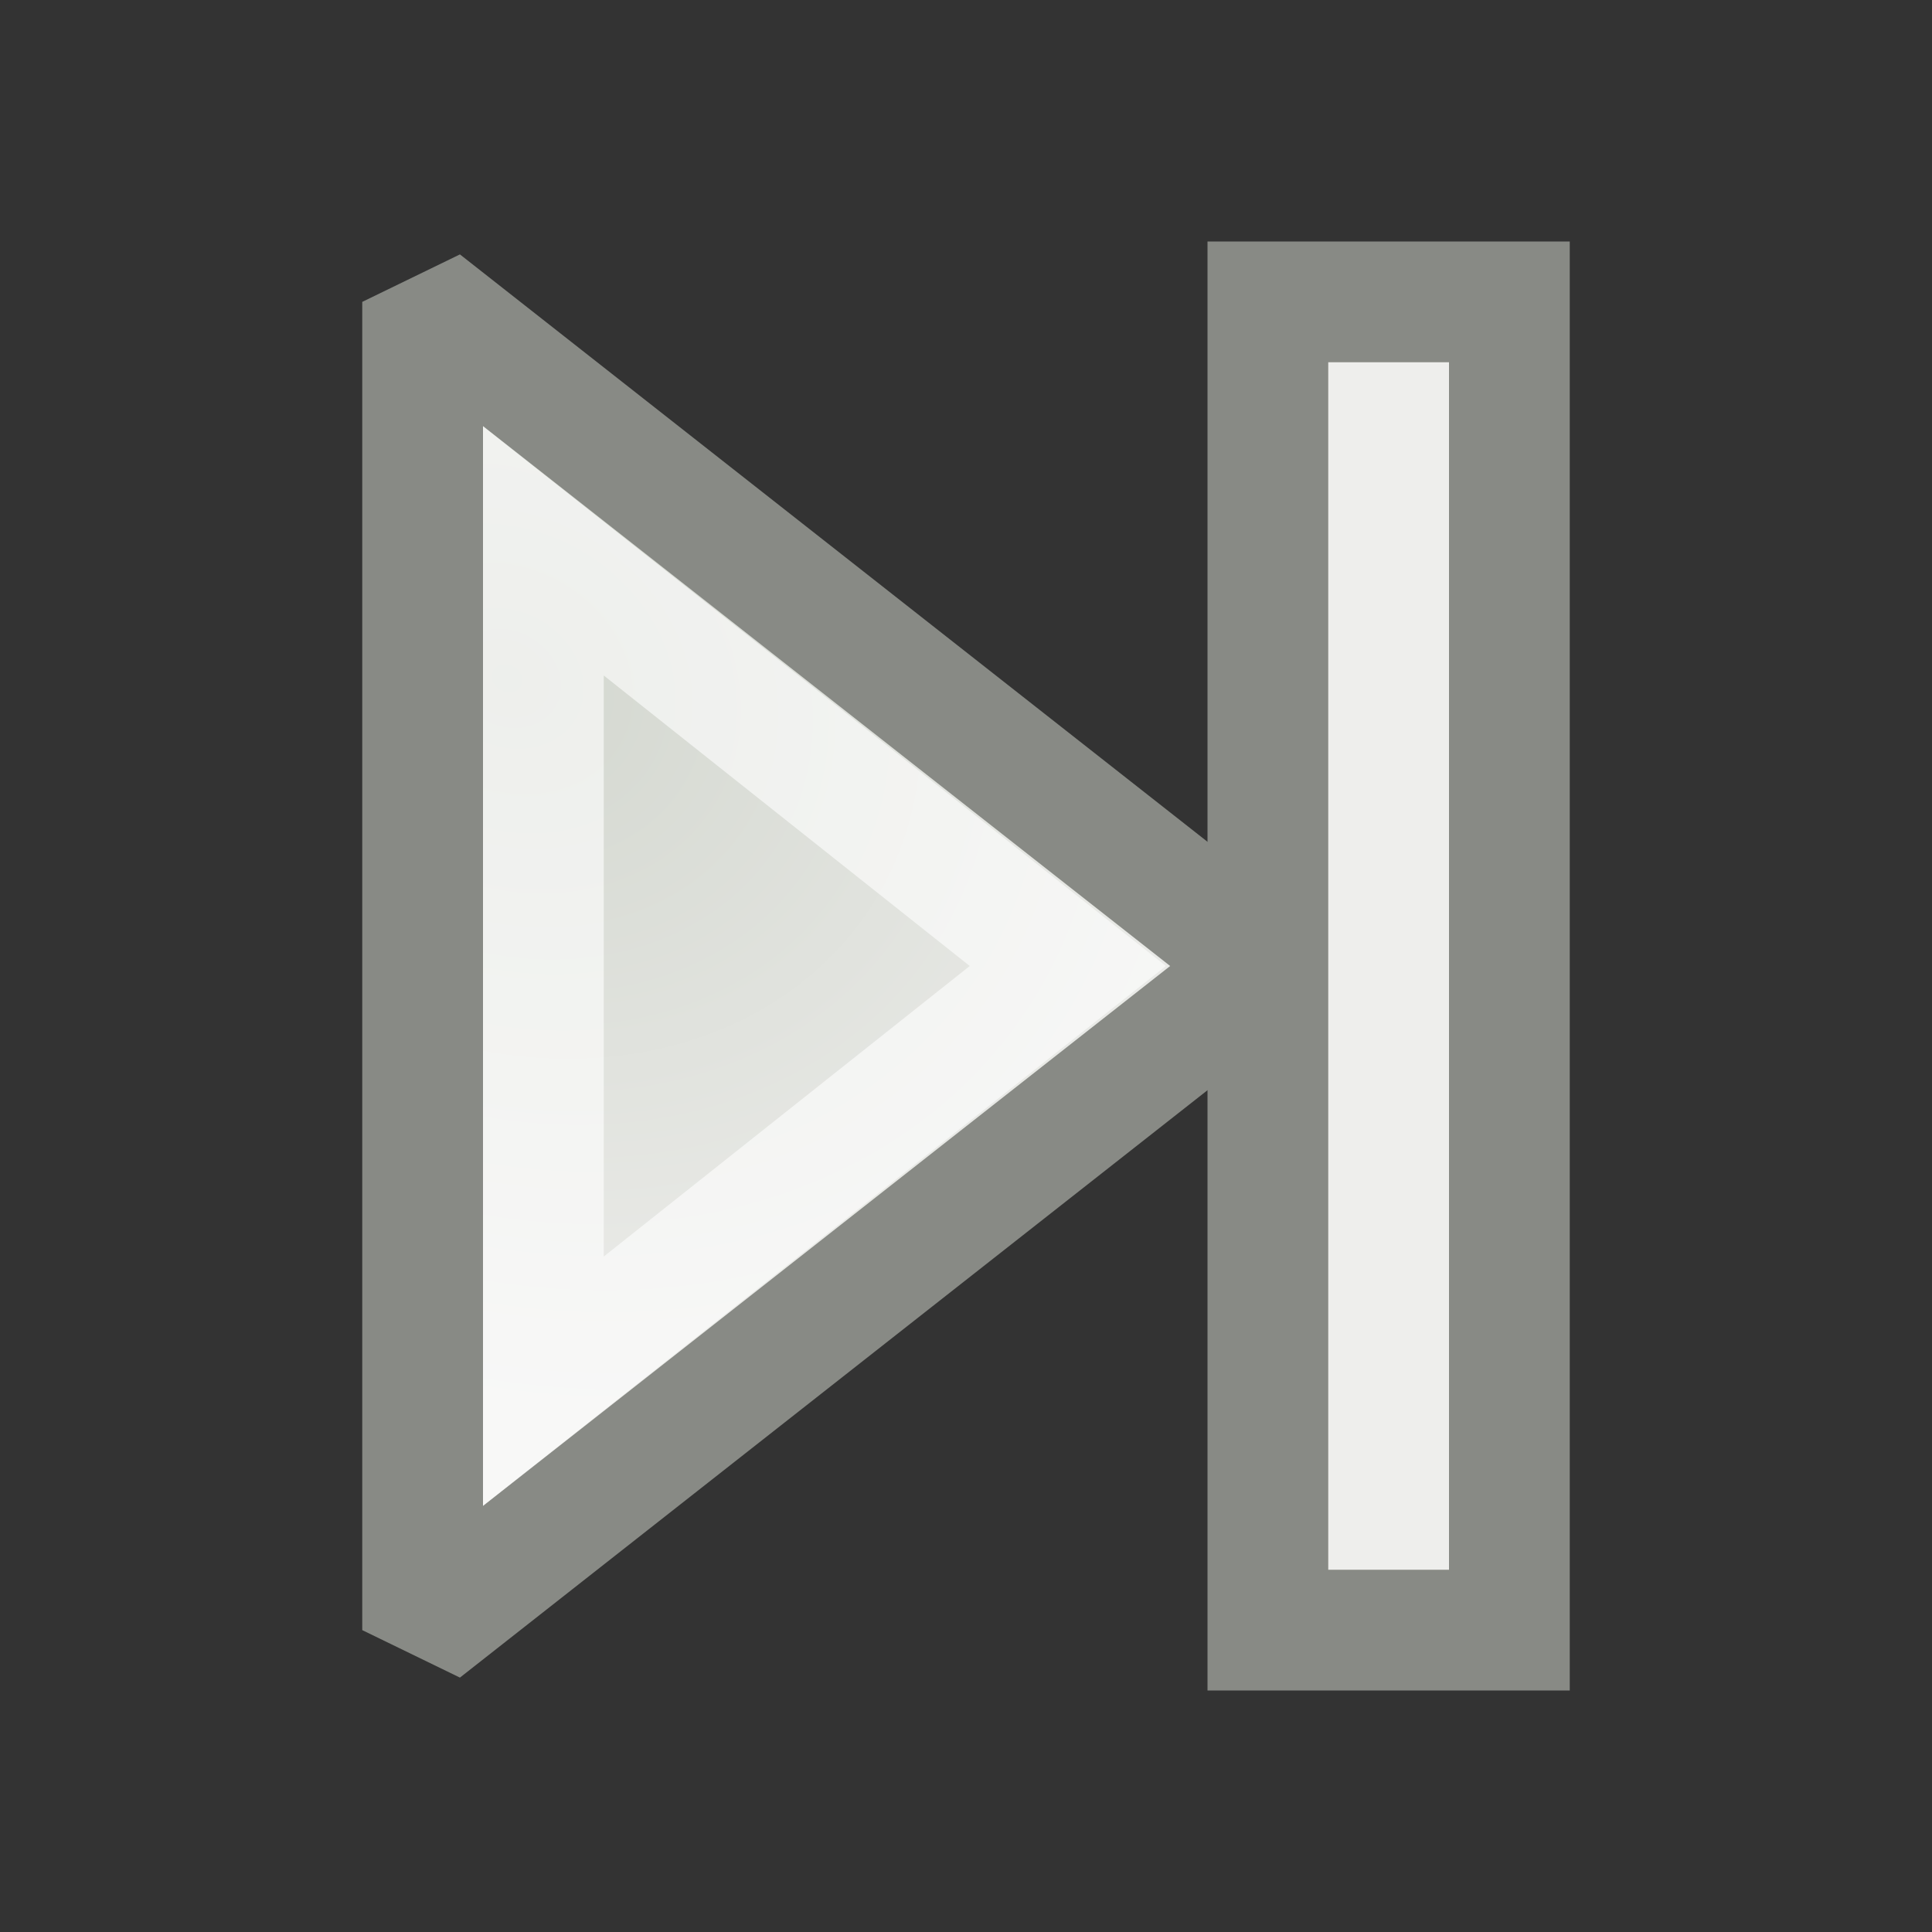
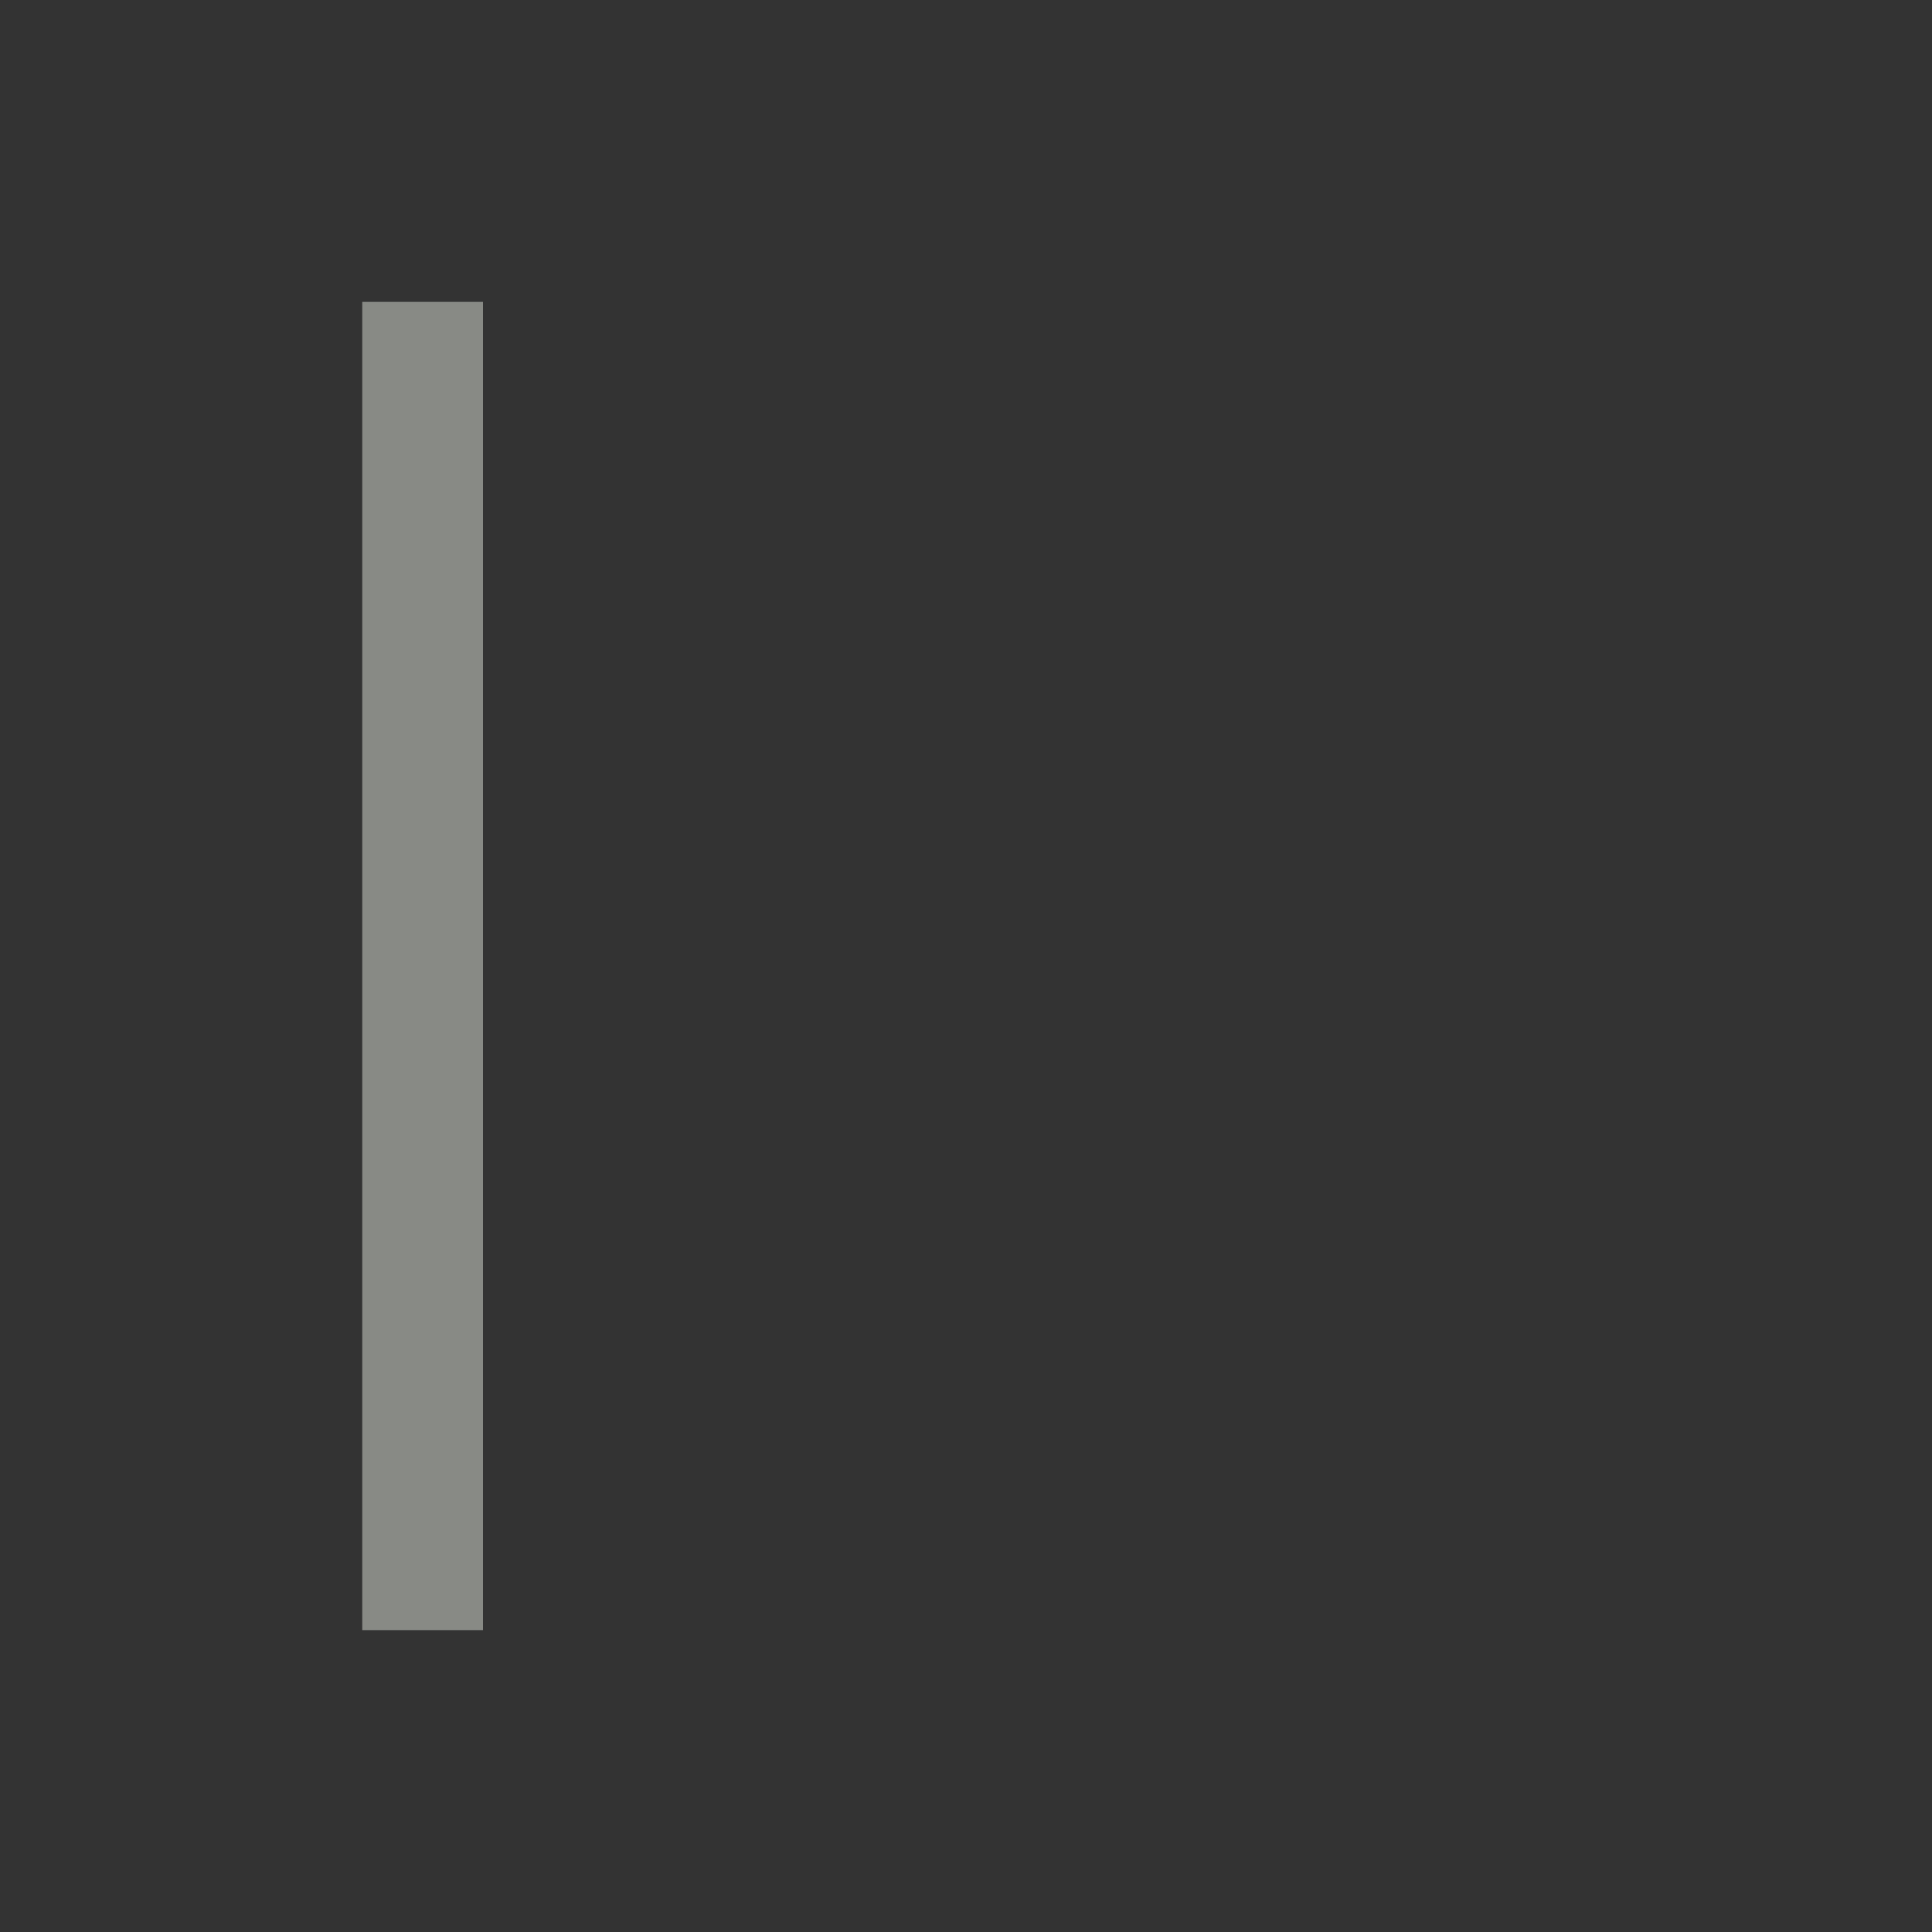
<svg xmlns="http://www.w3.org/2000/svg" xmlns:ns1="http://sodipodi.sourceforge.net/DTD/sodipodi-0.dtd" xmlns:ns2="http://www.inkscape.org/namespaces/inkscape" xmlns:xlink="http://www.w3.org/1999/xlink" width="16px" height="16px" id="svg5345" ns1:version="0.32" ns2:version="0.44+devel" ns1:docbase="/home/andreas/project/gtk" ns1:docname="gtk-media-next-ltr.svg" ns2:output_extension="org.inkscape.output.svg.inkscape" ns2:export-filename="/home/andreas/project/gtk/gtk-media-next-ltr.png" ns2:export-xdpi="90" ns2:export-ydpi="90" ns1:modified="true">
  <rect width="100%" height="100%" fill="#333333" stroke="none" />
  <defs id="defs5347">
    <linearGradient ns2:collect="always" id="linearGradient6345">
      <stop style="stop-color:#d3d7cf;stop-opacity:1;" offset="0" id="stop6347" />
      <stop style="stop-color:#eeeeec;stop-opacity:1" offset="1" id="stop6349" />
    </linearGradient>
    <radialGradient ns2:collect="always" xlink:href="#linearGradient6345" id="radialGradient6379" gradientUnits="userSpaceOnUse" gradientTransform="matrix(1.545,0.892,-0.75,1.299,-0.562,-8.229)" cx="6.187" cy="6.41" fx="6.187" fy="6.41" r="4" />
    <filter ns2:collect="always" x="-0.577" width="2.154" y="-0.577" height="2.154" id="filter6320">
      <feGaussianBlur ns2:collect="always" stdDeviation="2.597" id="feGaussianBlur6322" />
    </filter>
  </defs>
  <ns1:namedview id="base" pagecolor="#ffffff" bordercolor="#666666" borderopacity="1.0" ns2:pageopacity="0.0" ns2:pageshadow="2" ns2:zoom="22.627418" ns2:cx="24.760782" ns2:cy="11.575881" ns2:current-layer="layer1" showgrid="false" ns2:grid-bbox="true" ns2:document-units="px" ns2:window-width="1274" ns2:window-height="969" ns2:window-x="0" ns2:window-y="26" gridspacingx="0.5px" gridspacingy="0.5px" gridempcolor="#eaff3f" gridempopacity="0.376" gridempspacing="2" ns2:grid-points="true" showguides="true" ns2:guide-bbox="true" />
  <g id="layer1" ns2:label="Layer 1" ns2:groupmode="layer">
-     <path style="opacity:1;fill:url(#radialGradient6379);fill-opacity:1;fill-rule:evenodd;stroke:#888a85;stroke-width:1;stroke-linecap:square;stroke-linejoin:miter;stroke-miterlimit:2.25;stroke-dasharray:none;stroke-dashoffset:0;stroke-opacity:1" d="M 3.5,2.5 L 3.5,13.5 L 10.5,8 L 3.5,2.5 z " id="path6375" ns1:nodetypes="cccc" />
-     <path style="opacity:0.6;fill:#ffffff;fill-opacity:1;fill-rule:evenodd;stroke:none;stroke-width:1;stroke-linecap:square;stroke-linejoin:miter;stroke-miterlimit:2.25;stroke-dasharray:none;stroke-dashoffset:0;stroke-opacity:1" d="M 4,3.531 L 4,12.469 L 9.656,8 L 4,3.531 z M 5,5.594 L 8.031,8 L 5,10.406 L 5,5.594 z " id="path6377" />
-     <rect style="opacity:1;fill:#eeeeec;fill-opacity:1;fill-rule:evenodd;stroke:#888a85;stroke-width:1;stroke-linecap:square;stroke-linejoin:miter;stroke-miterlimit:2.25;stroke-dasharray:none;stroke-dashoffset:0;stroke-opacity:1" id="rect6554" width="2" height="11" x="-12.5" y="2.5" transform="scale(-1,1)" />
+     <path style="opacity:1;fill:url(#radialGradient6379);fill-opacity:1;fill-rule:evenodd;stroke:#888a85;stroke-width:1;stroke-linecap:square;stroke-linejoin:miter;stroke-miterlimit:2.25;stroke-dasharray:none;stroke-dashoffset:0;stroke-opacity:1" d="M 3.5,2.5 L 3.5,13.5 L 3.5,2.5 z " id="path6375" ns1:nodetypes="cccc" />
  </g>
</svg>